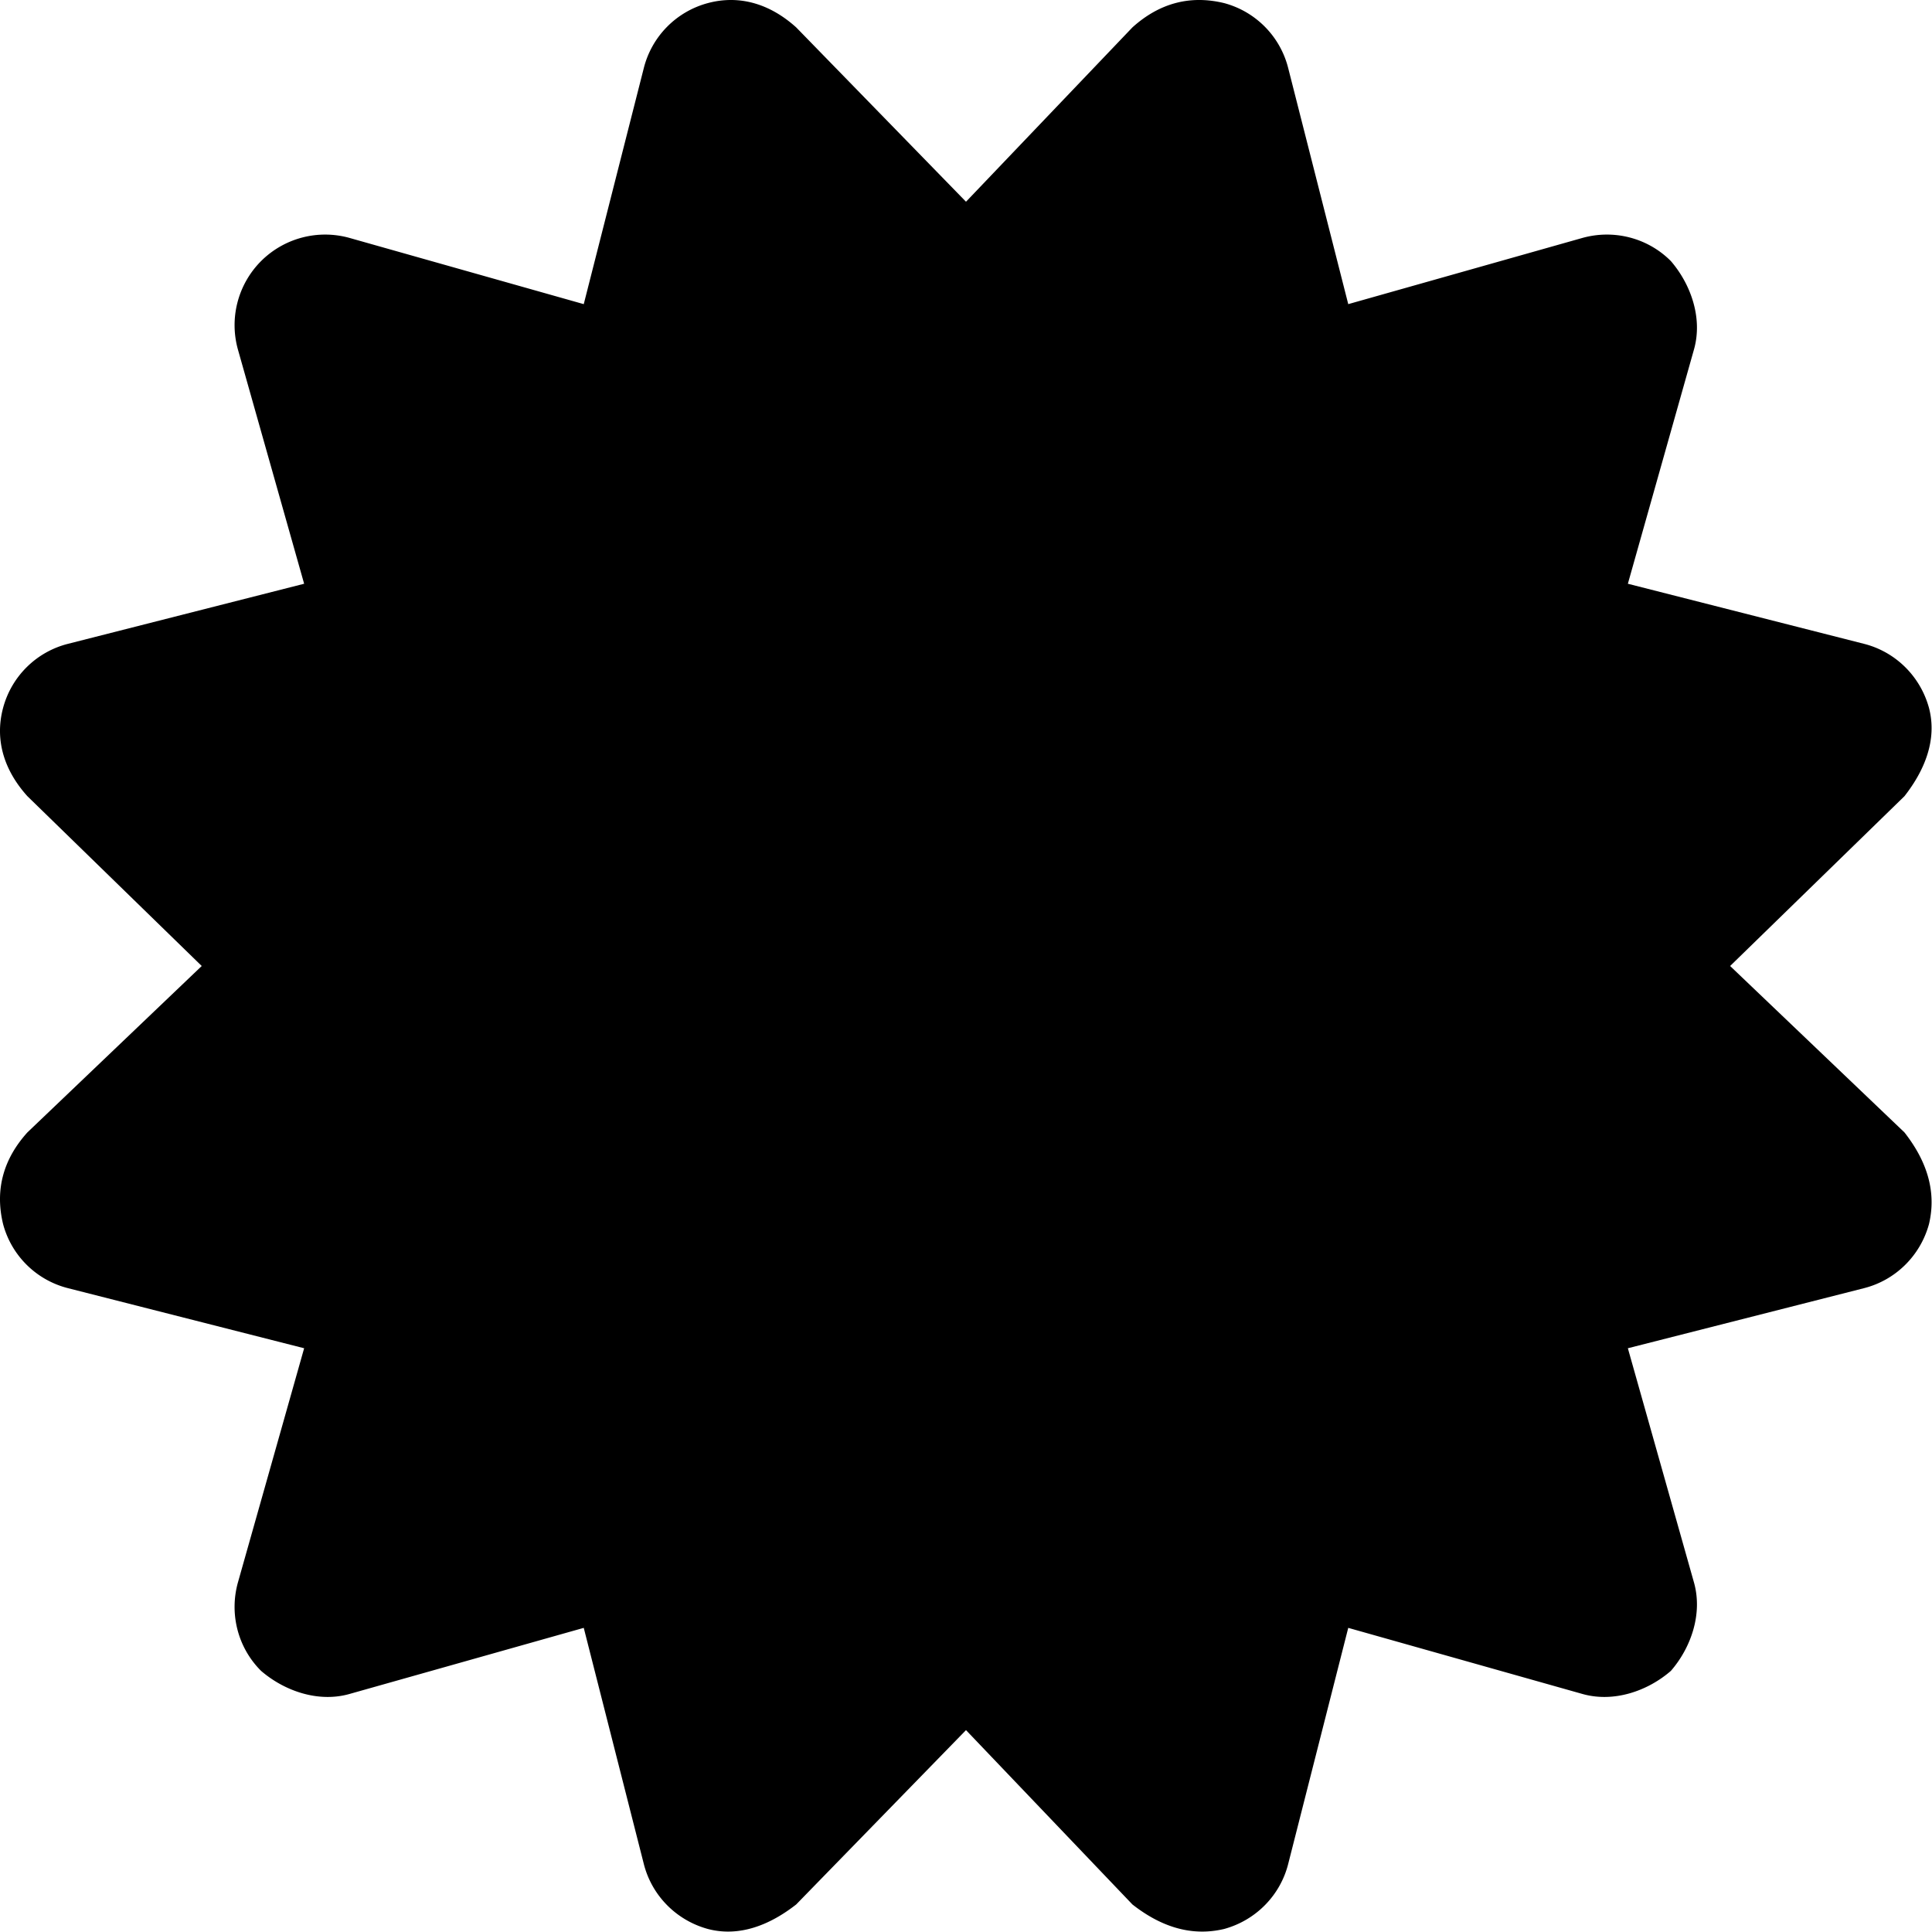
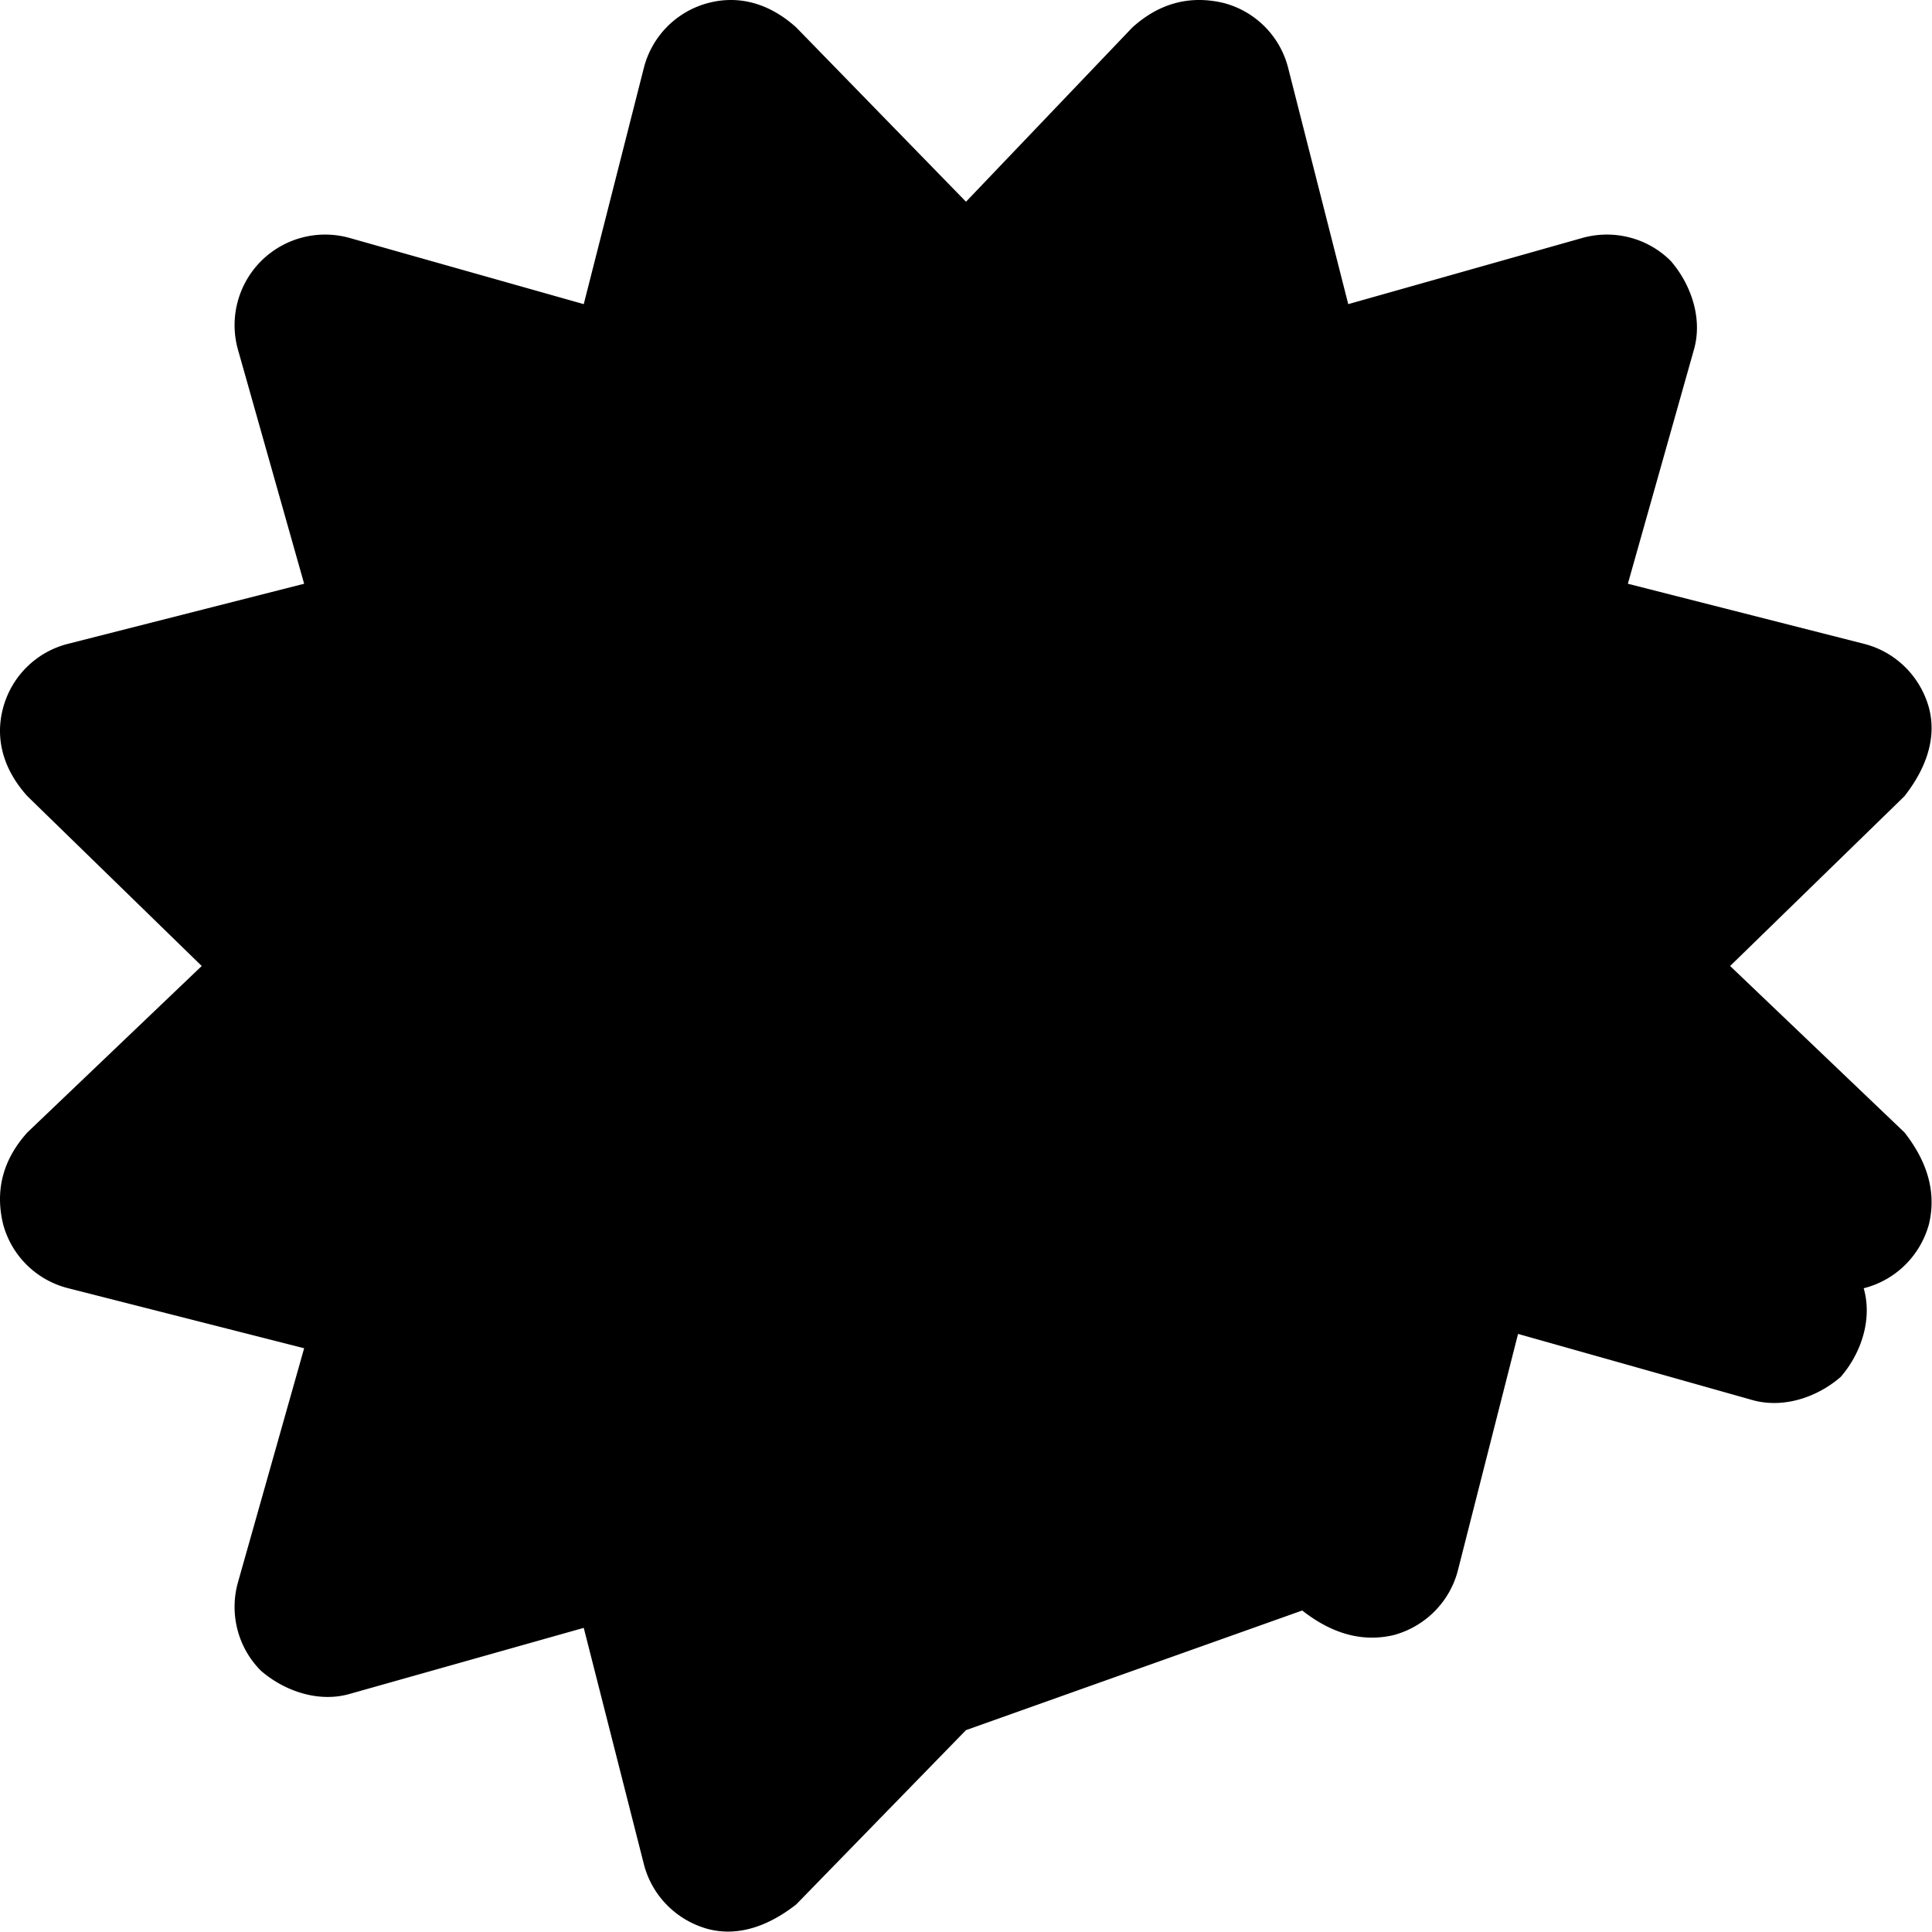
<svg xmlns="http://www.w3.org/2000/svg" viewBox="0 0 512 512">
-   <path d="m256 53.46 44.1-46.199c6.9-6.227 15-8.692 24.3-6.442 8.4 2.249 14.9 8.86 17 17.281l15.9 62.5 62-17.53c8.4-2.36 17.4-.02 23.5 6.12 5.3 6.15 8.5 15.14 6.1 23.5l-17.5 62.01 62.5 15.9c8.4 2.1 15 8.6 17.3 17 2.2 8.4-1.1 16.5-6.5 23.4l-46.2 45 46.2 44.1c5.4 6.9 8.7 15 6.5 24.3-2.3 8.4-8.9 14.9-17.3 17l-62.5 15.9 17.5 62c2.4 8.4-.8 17.4-6.1 23.5-6.1 5.3-15.1 8.5-23.5 6.1l-62-17.5-15.9 62.5c-2.1 8.4-8.6 15-17 17.3-9.3 2.2-17.4-1.1-24.3-6.5L256 458.5l-45 46.2c-6.9 5.4-15 8.7-23.4 6.5-8.4-2.3-14.9-8.9-17-17.3l-15.9-62.5-62.01 17.5c-8.36 2.4-17.35-.8-23.5-6.1-6.14-6.1-8.48-15.1-6.12-23.5l17.53-62-62.5-15.9a23.864 23.864 0 0 1-17.281-17c-2.25-9.3.215-17.4 6.442-24.3L53.46 256 7.261 211c-6.227-6.9-8.692-15-6.442-23.4 2.249-8.4 8.86-14.9 17.281-17l62.5-15.9-17.53-62.01a24.028 24.028 0 0 1 6.12-23.5 24.028 24.028 0 0 1 23.5-6.12L154.7 80.6l15.9-62.5a23.865 23.865 0 0 1 17-17.282c8.4-2.249 16.5.216 23.4 6.443l45 46.199z" />
+   <path d="m256 53.46 44.1-46.199c6.9-6.227 15-8.692 24.3-6.442 8.4 2.249 14.9 8.86 17 17.281l15.9 62.5 62-17.53c8.4-2.36 17.4-.02 23.5 6.12 5.3 6.15 8.5 15.14 6.1 23.5l-17.5 62.01 62.5 15.9c8.4 2.1 15 8.6 17.3 17 2.2 8.4-1.1 16.5-6.5 23.4l-46.2 45 46.2 44.1c5.4 6.9 8.7 15 6.5 24.3-2.3 8.4-8.9 14.9-17.3 17c2.4 8.4-.8 17.4-6.1 23.5-6.1 5.3-15.1 8.5-23.5 6.1l-62-17.5-15.9 62.5c-2.1 8.4-8.6 15-17 17.3-9.3 2.2-17.4-1.1-24.3-6.5L256 458.5l-45 46.2c-6.9 5.4-15 8.7-23.4 6.5-8.4-2.3-14.9-8.9-17-17.3l-15.9-62.5-62.01 17.5c-8.36 2.4-17.35-.8-23.5-6.1-6.14-6.1-8.48-15.1-6.12-23.5l17.53-62-62.5-15.9a23.864 23.864 0 0 1-17.281-17c-2.25-9.3.215-17.4 6.442-24.3L53.46 256 7.261 211c-6.227-6.9-8.692-15-6.442-23.4 2.249-8.4 8.86-14.9 17.281-17l62.5-15.9-17.53-62.01a24.028 24.028 0 0 1 6.12-23.5 24.028 24.028 0 0 1 23.5-6.12L154.7 80.6l15.9-62.5a23.865 23.865 0 0 1 17-17.282c8.4-2.249 16.5.216 23.4 6.443l45 46.199z" />
</svg>